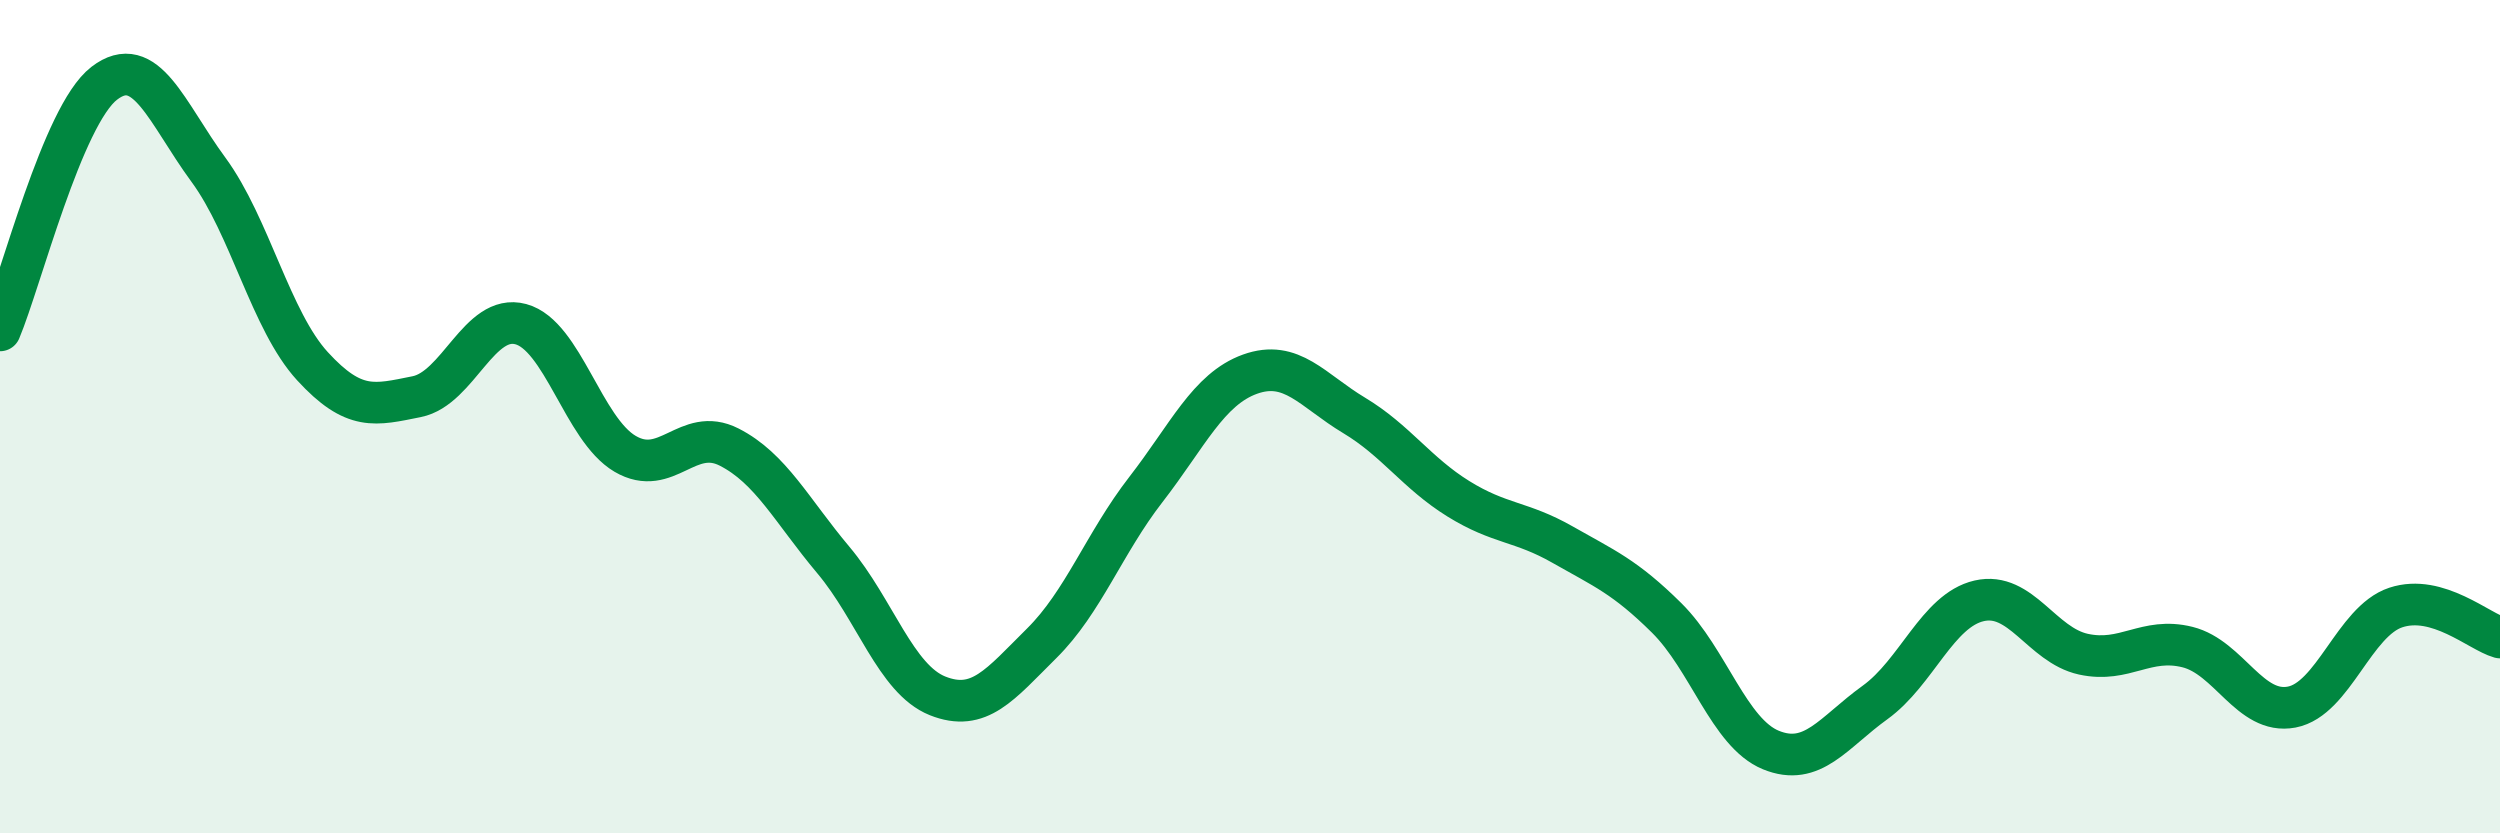
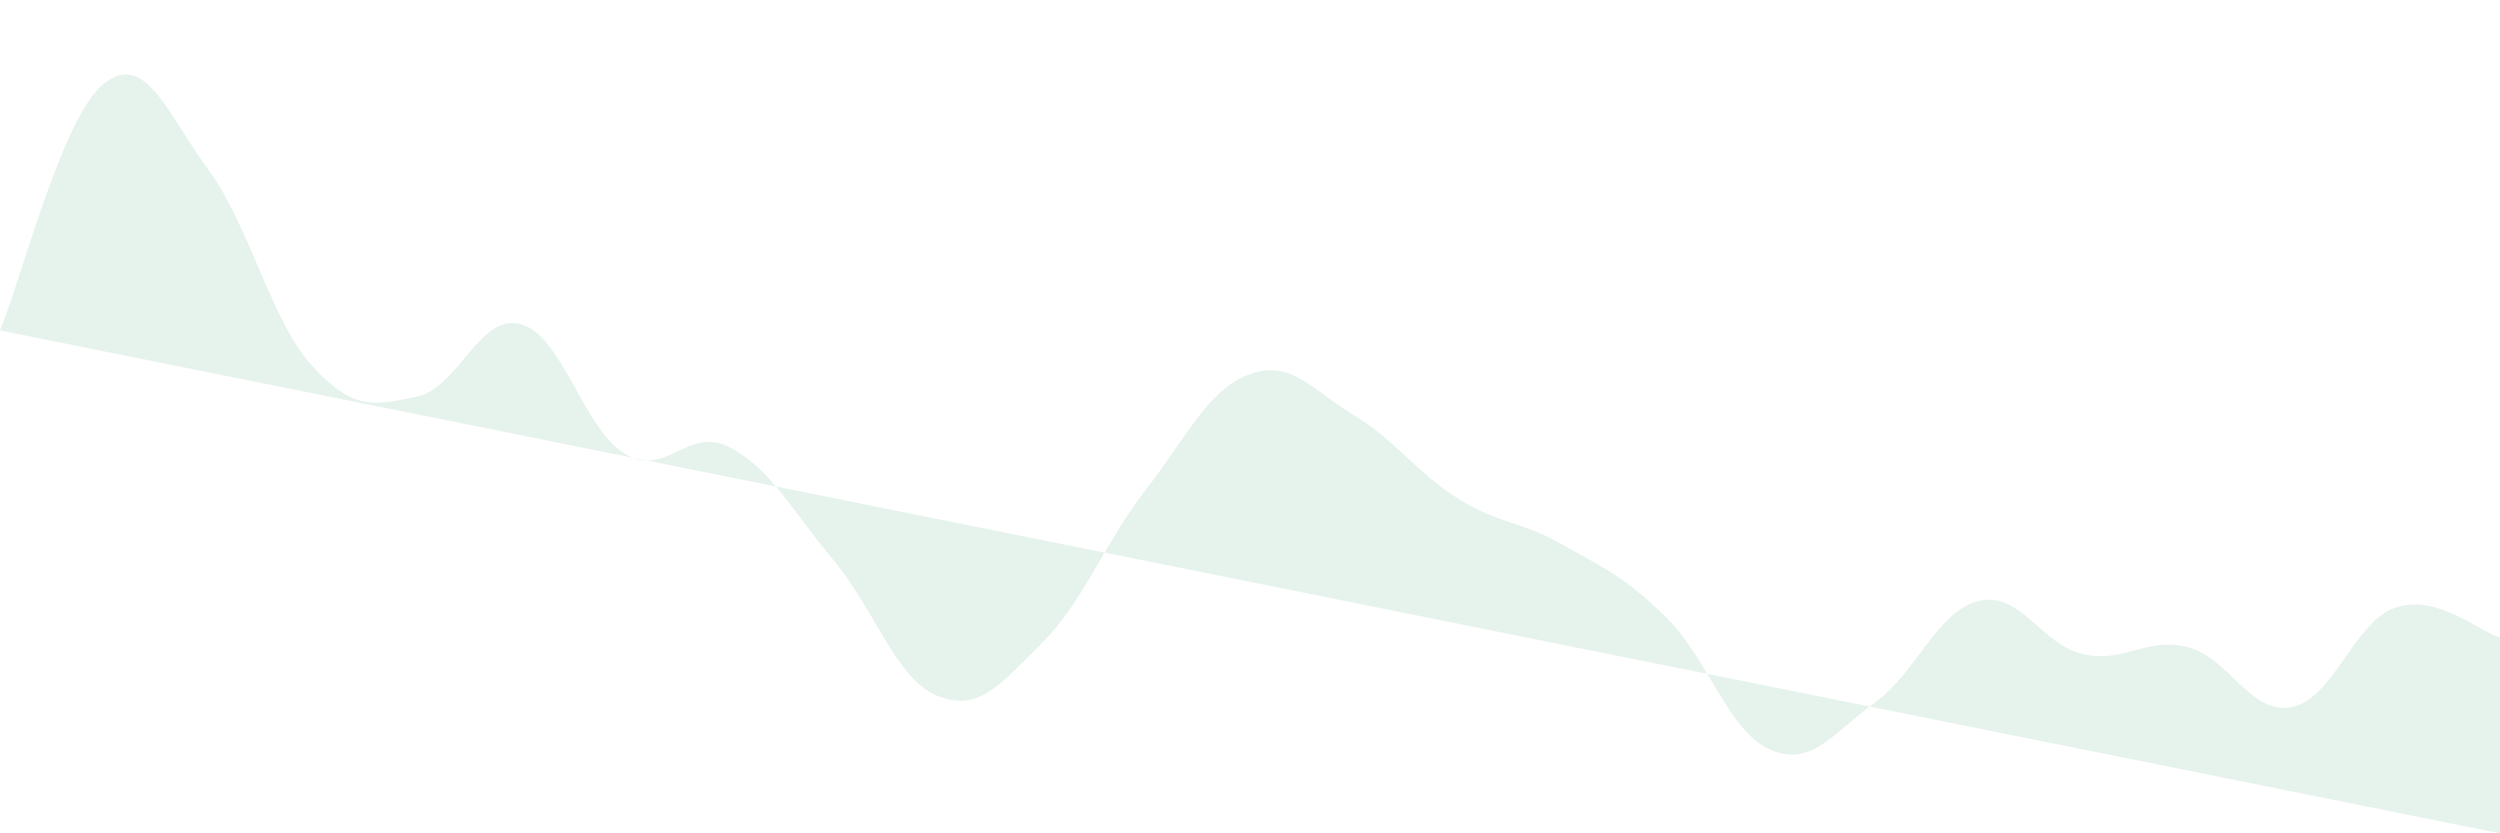
<svg xmlns="http://www.w3.org/2000/svg" width="60" height="20" viewBox="0 0 60 20">
-   <path d="M 0,7.93 C 0.5,6.74 1.5,2.77 2.5,2 C 3.5,1.23 4,2.71 5,4.07 C 6,5.43 6.5,7.7 7.5,8.79 C 8.5,9.88 9,9.72 10,9.52 C 11,9.32 11.5,7.51 12.5,7.78 C 13.5,8.05 14,10.3 15,10.89 C 16,11.48 16.5,10.22 17.5,10.73 C 18.5,11.24 19,12.25 20,13.44 C 21,14.63 21.5,16.3 22.5,16.7 C 23.5,17.1 24,16.43 25,15.44 C 26,14.45 26.5,13.04 27.5,11.75 C 28.5,10.46 29,9.34 30,8.98 C 31,8.62 31.5,9.37 32.5,9.97 C 33.5,10.57 34,11.35 35,11.97 C 36,12.59 36.5,12.5 37.5,13.07 C 38.5,13.64 39,13.84 40,14.83 C 41,15.82 41.5,17.59 42.5,18 C 43.5,18.41 44,17.58 45,16.86 C 46,16.14 46.5,14.65 47.5,14.42 C 48.5,14.19 49,15.48 50,15.7 C 51,15.92 51.5,15.28 52.5,15.53 C 53.5,15.78 54,17.16 55,16.97 C 56,16.78 56.5,14.91 57.5,14.58 C 58.5,14.25 59.5,15.16 60,15.3L60 20L0 20Z" fill="#008740" opacity="0.1" stroke-linecap="round" stroke-linejoin="round" />
-   <path d="M 0,7.93 C 0.5,6.74 1.5,2.77 2.5,2 C 3.5,1.23 4,2.71 5,4.07 C 6,5.43 6.5,7.7 7.5,8.79 C 8.5,9.88 9,9.72 10,9.52 C 11,9.32 11.5,7.51 12.5,7.78 C 13.5,8.05 14,10.3 15,10.89 C 16,11.48 16.5,10.22 17.5,10.73 C 18.5,11.24 19,12.25 20,13.44 C 21,14.63 21.5,16.3 22.5,16.7 C 23.5,17.1 24,16.43 25,15.44 C 26,14.45 26.5,13.04 27.5,11.75 C 28.5,10.46 29,9.34 30,8.98 C 31,8.62 31.5,9.37 32.5,9.97 C 33.5,10.57 34,11.35 35,11.97 C 36,12.59 36.5,12.5 37.5,13.07 C 38.5,13.64 39,13.84 40,14.83 C 41,15.82 41.5,17.59 42.5,18 C 43.5,18.41 44,17.58 45,16.86 C 46,16.14 46.5,14.65 47.5,14.42 C 48.5,14.19 49,15.48 50,15.7 C 51,15.92 51.5,15.28 52.5,15.53 C 53.5,15.78 54,17.16 55,16.97 C 56,16.78 56.5,14.91 57.5,14.58 C 58.5,14.25 59.5,15.16 60,15.3" stroke="#008740" stroke-width="1" fill="none" stroke-linecap="round" stroke-linejoin="round" />
+   <path d="M 0,7.93 C 0.5,6.74 1.5,2.77 2.5,2 C 3.5,1.23 4,2.71 5,4.07 C 6,5.43 6.5,7.7 7.5,8.79 C 8.5,9.88 9,9.72 10,9.52 C 11,9.32 11.5,7.51 12.5,7.78 C 13.5,8.05 14,10.3 15,10.89 C 16,11.48 16.5,10.22 17.5,10.73 C 18.5,11.24 19,12.25 20,13.44 C 21,14.63 21.5,16.3 22.5,16.7 C 23.5,17.1 24,16.43 25,15.44 C 26,14.45 26.5,13.04 27.5,11.75 C 28.5,10.46 29,9.34 30,8.98 C 31,8.62 31.5,9.37 32.5,9.97 C 33.5,10.57 34,11.35 35,11.97 C 36,12.59 36.5,12.5 37.5,13.07 C 38.5,13.64 39,13.84 40,14.83 C 41,15.82 41.5,17.59 42.5,18 C 43.5,18.41 44,17.58 45,16.86 C 46,16.14 46.5,14.65 47.5,14.42 C 48.5,14.19 49,15.48 50,15.7 C 51,15.92 51.5,15.28 52.5,15.53 C 53.5,15.78 54,17.16 55,16.97 C 56,16.78 56.5,14.91 57.5,14.58 C 58.5,14.25 59.5,15.16 60,15.3L60 20Z" fill="#008740" opacity="0.1" stroke-linecap="round" stroke-linejoin="round" />
</svg>